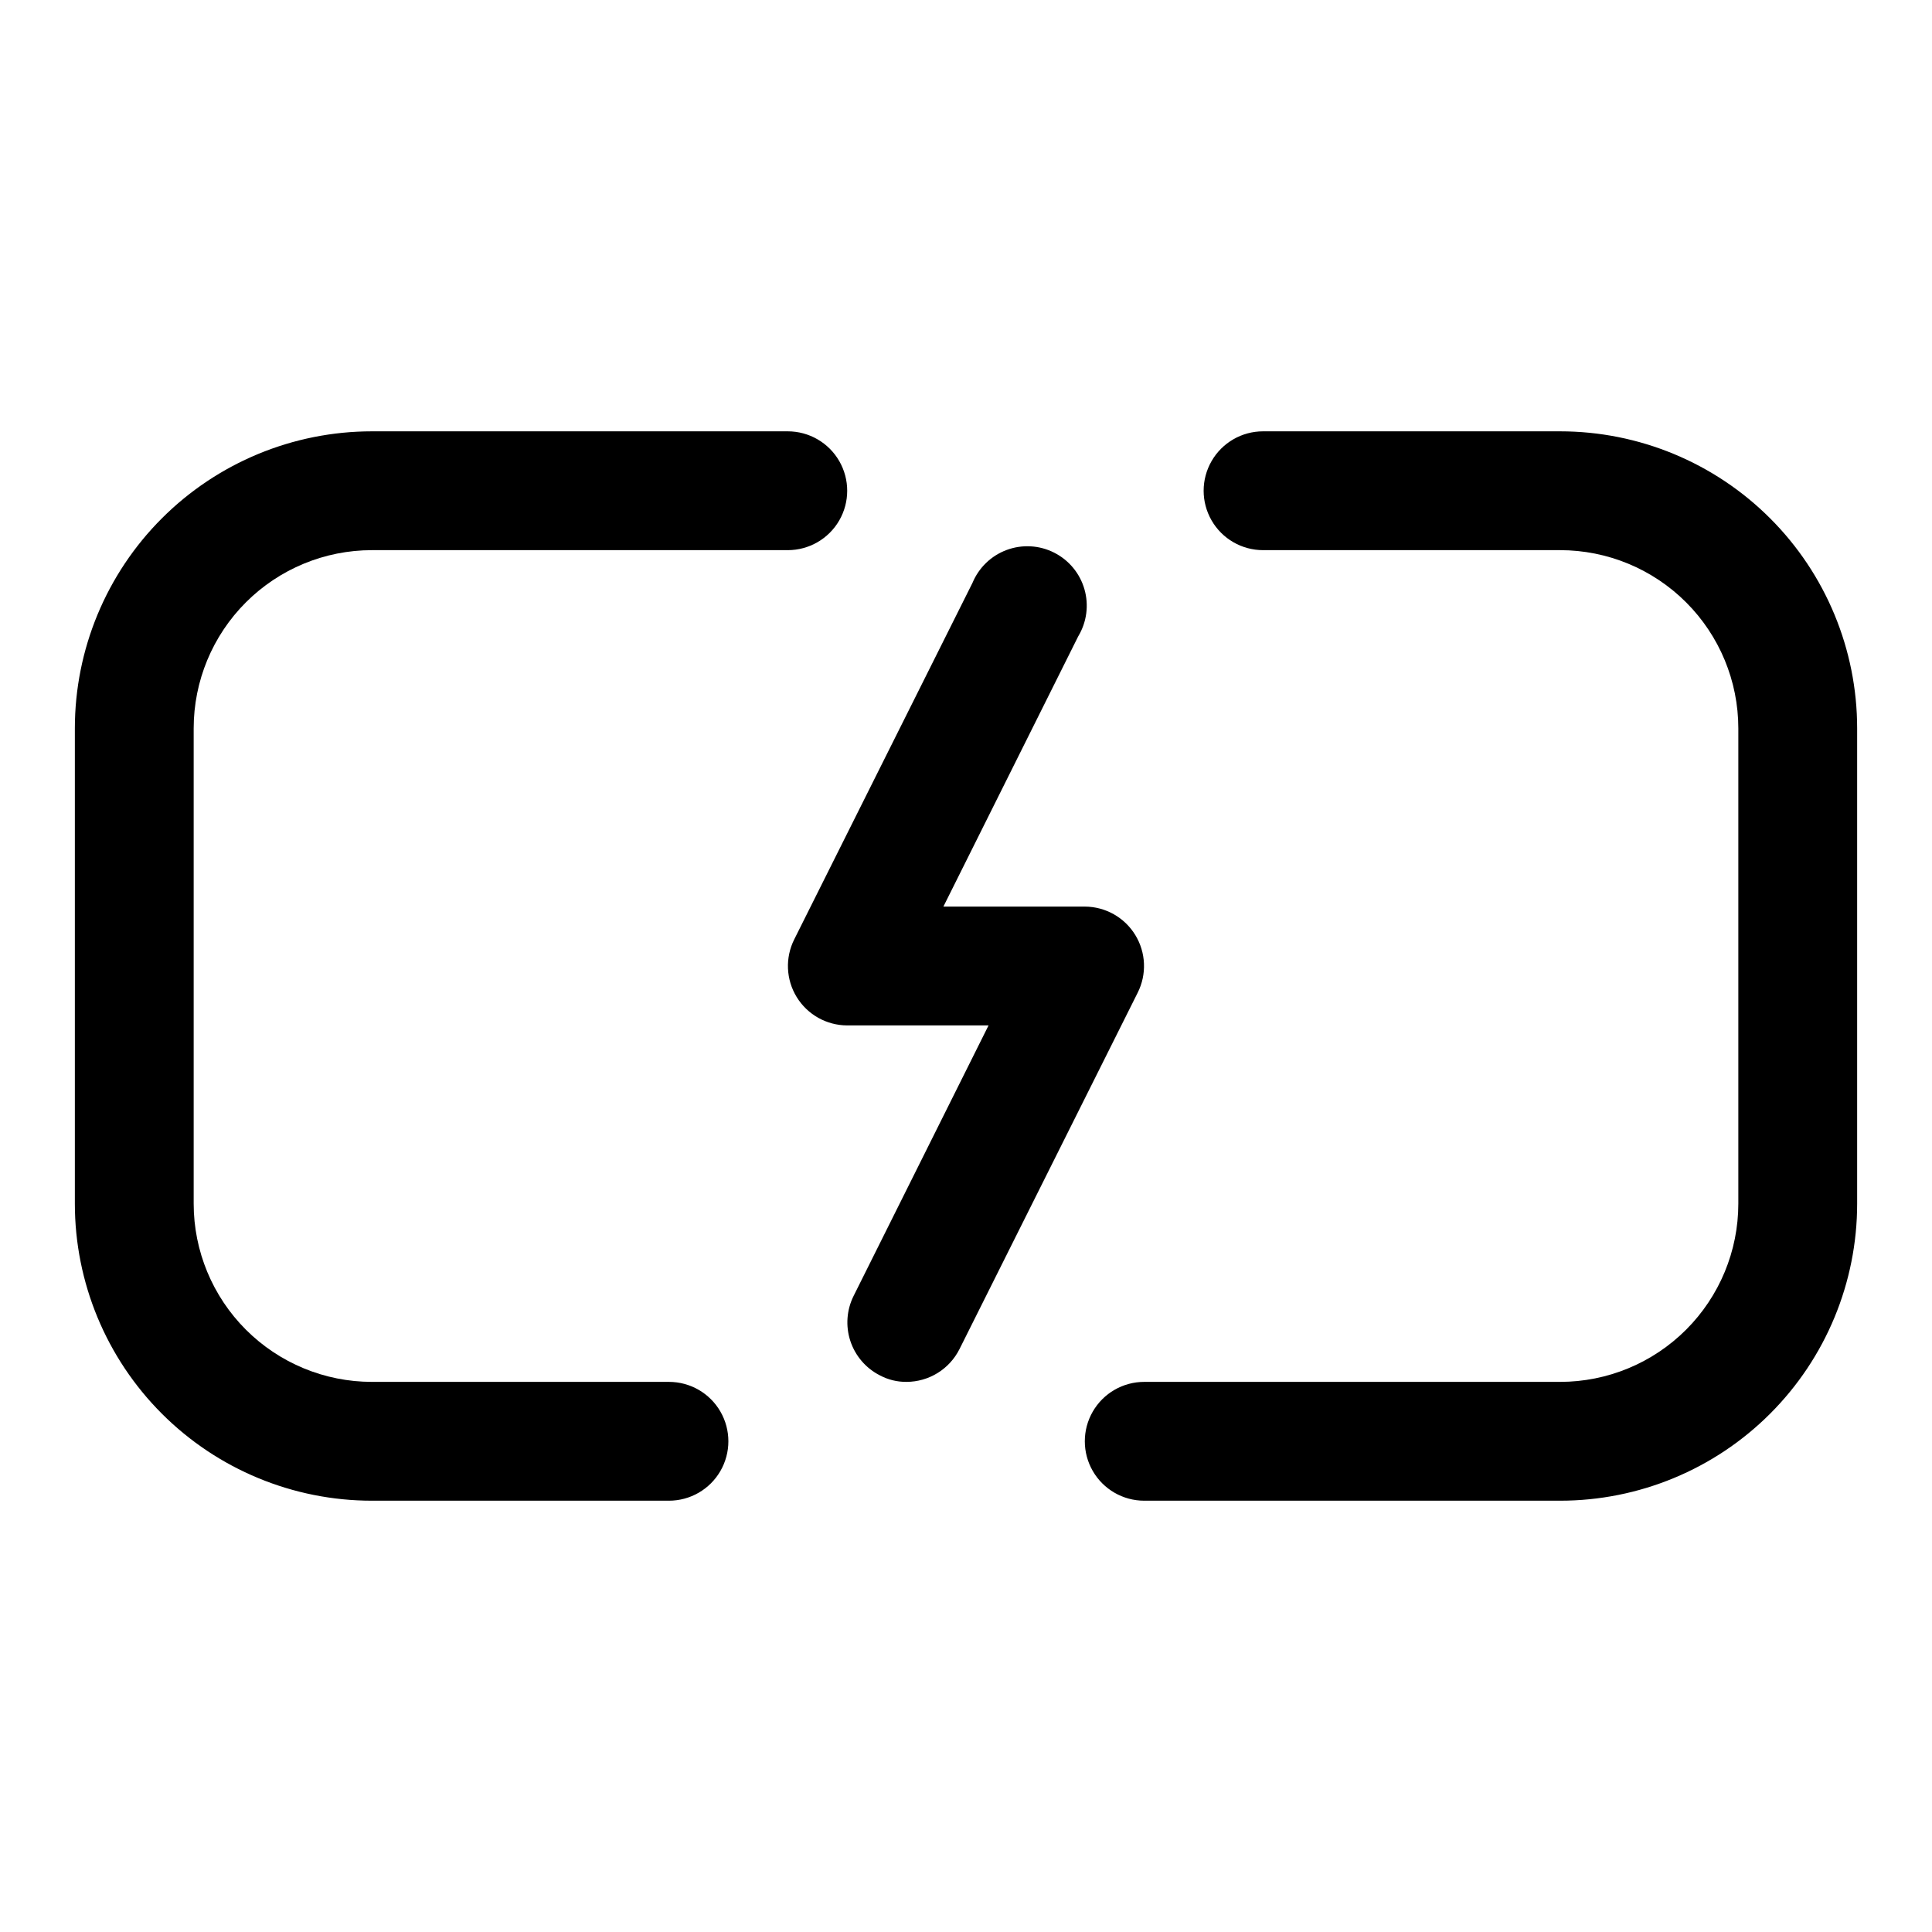
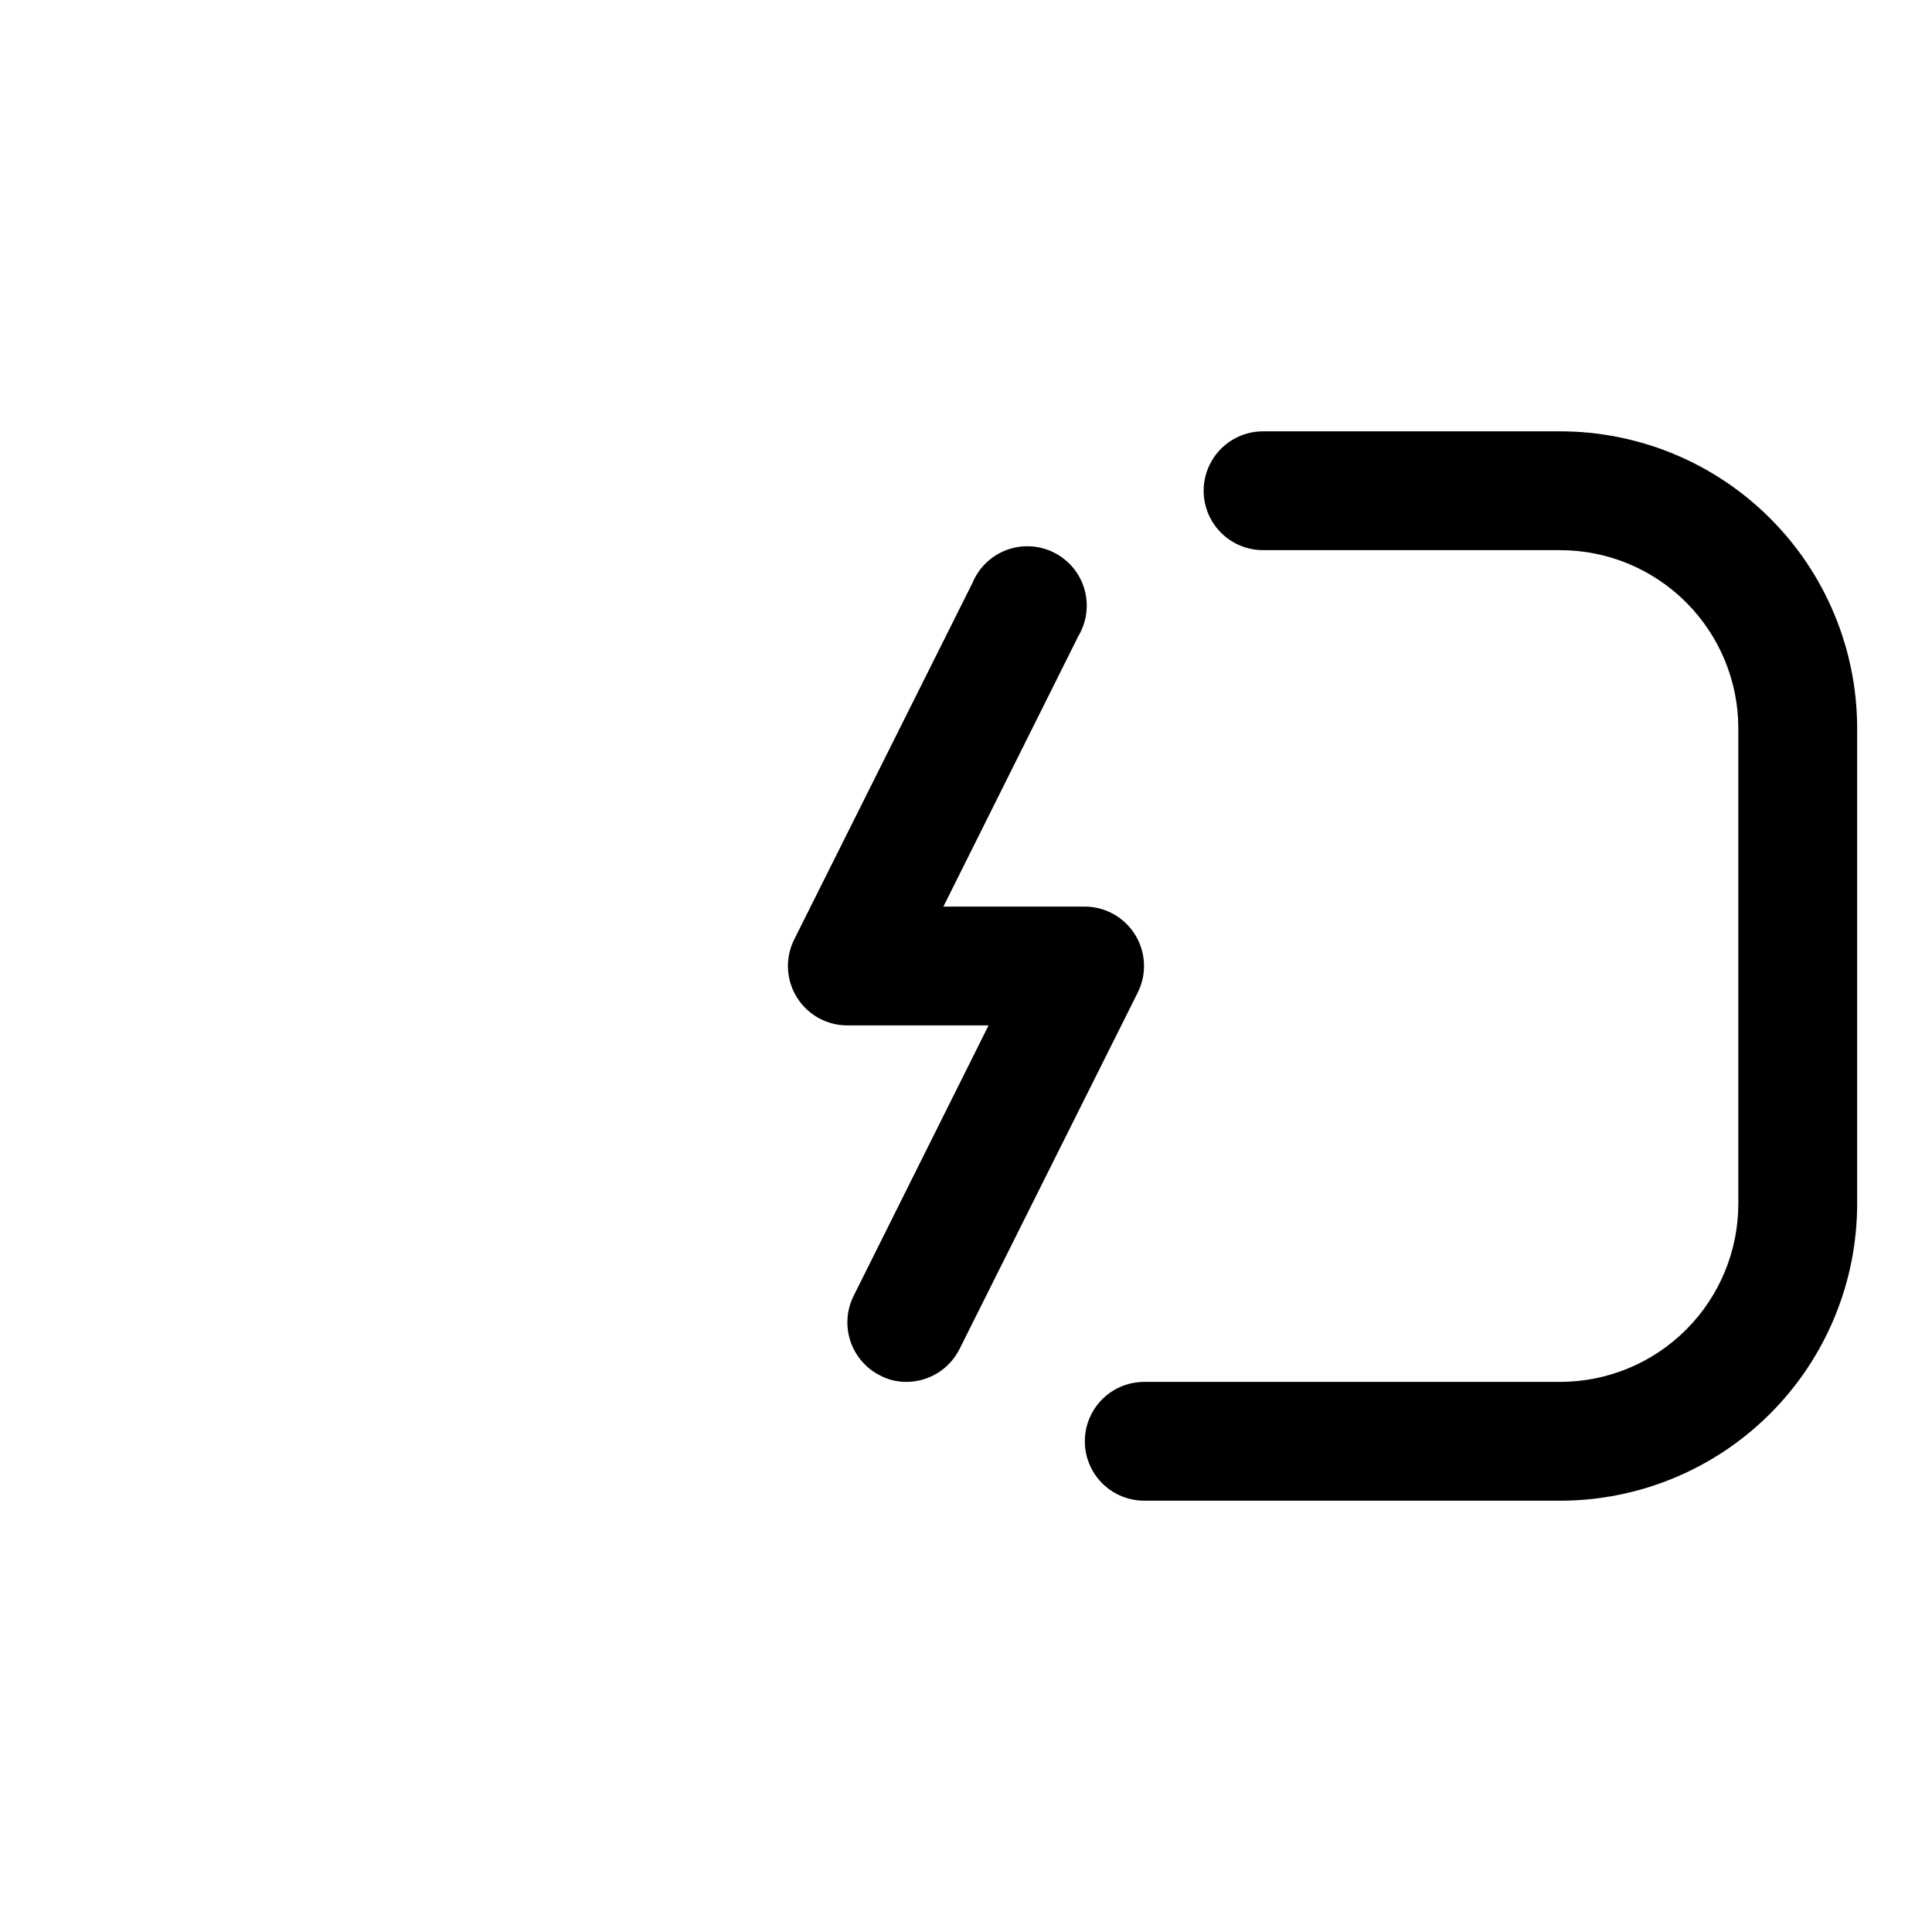
<svg xmlns="http://www.w3.org/2000/svg" fill="#000000" width="800px" height="800px" version="1.1" viewBox="144 144 512 512">
  <g>
    <path d="m384.25 510.21c-2.469 0.031-4.906-0.566-7.086-1.73-3.707-1.891-6.516-5.168-7.816-9.121-1.297-3.953-0.977-8.258 0.891-11.977l35.738-71.637h-37.469c-5.457-0.016-10.516-2.856-13.371-7.508s-3.098-10.449-0.641-15.32l47.23-94.465c1.684-4.039 4.969-7.199 9.074-8.715 4.106-1.516 8.66-1.258 12.562 0.719 3.906 1.973 6.816 5.484 8.027 9.691 1.211 4.203 0.617 8.723-1.641 12.473l-35.738 71.637h37.473c5.457 0.016 10.516 2.859 13.367 7.508 2.856 4.652 3.098 10.449 0.645 15.32l-47.23 94.465h-0.004c-1.309 2.598-3.309 4.781-5.781 6.309-2.473 1.527-5.324 2.344-8.23 2.352z" />
-     <path d="m321.28 541.7h-78.719c-20.879 0-40.902-8.293-55.664-23.059-14.762-14.762-23.059-34.785-23.059-55.66v-125.95c0-20.879 8.297-40.902 23.059-55.664s34.785-23.059 55.664-23.059h110.21c5.625 0 10.824 3.004 13.637 7.875 2.812 4.871 2.812 10.871 0 15.742-2.812 4.871-8.012 7.871-13.637 7.871h-110.21c-12.527 0-24.539 4.977-33.398 13.836-8.859 8.855-13.836 20.871-13.836 33.398v125.95c0 12.523 4.977 24.539 13.836 33.395 8.859 8.859 20.871 13.836 33.398 13.836h78.719c5.625 0 10.824 3 13.637 7.871s2.812 10.875 0 15.746c-2.812 4.871-8.012 7.871-13.637 7.871z" />
    <path d="m557.44 541.7h-110.21c-5.625 0-10.82-3-13.633-7.871-2.812-4.871-2.812-10.875 0-15.746s8.008-7.871 13.633-7.871h110.21c12.527 0 24.543-4.977 33.398-13.836 8.859-8.855 13.836-20.871 13.836-33.395v-125.95c0-12.527-4.977-24.543-13.836-33.398-8.855-8.859-20.871-13.836-33.398-13.836h-78.719c-5.625 0-10.824-3-13.633-7.871-2.812-4.871-2.812-10.871 0-15.742 2.809-4.871 8.008-7.875 13.633-7.875h78.719c20.879 0 40.902 8.297 55.664 23.059 14.766 14.762 23.059 34.785 23.059 55.664v125.95c0 20.875-8.293 40.898-23.059 55.66-14.762 14.766-34.785 23.059-55.664 23.059z" />
  </g>
</svg>